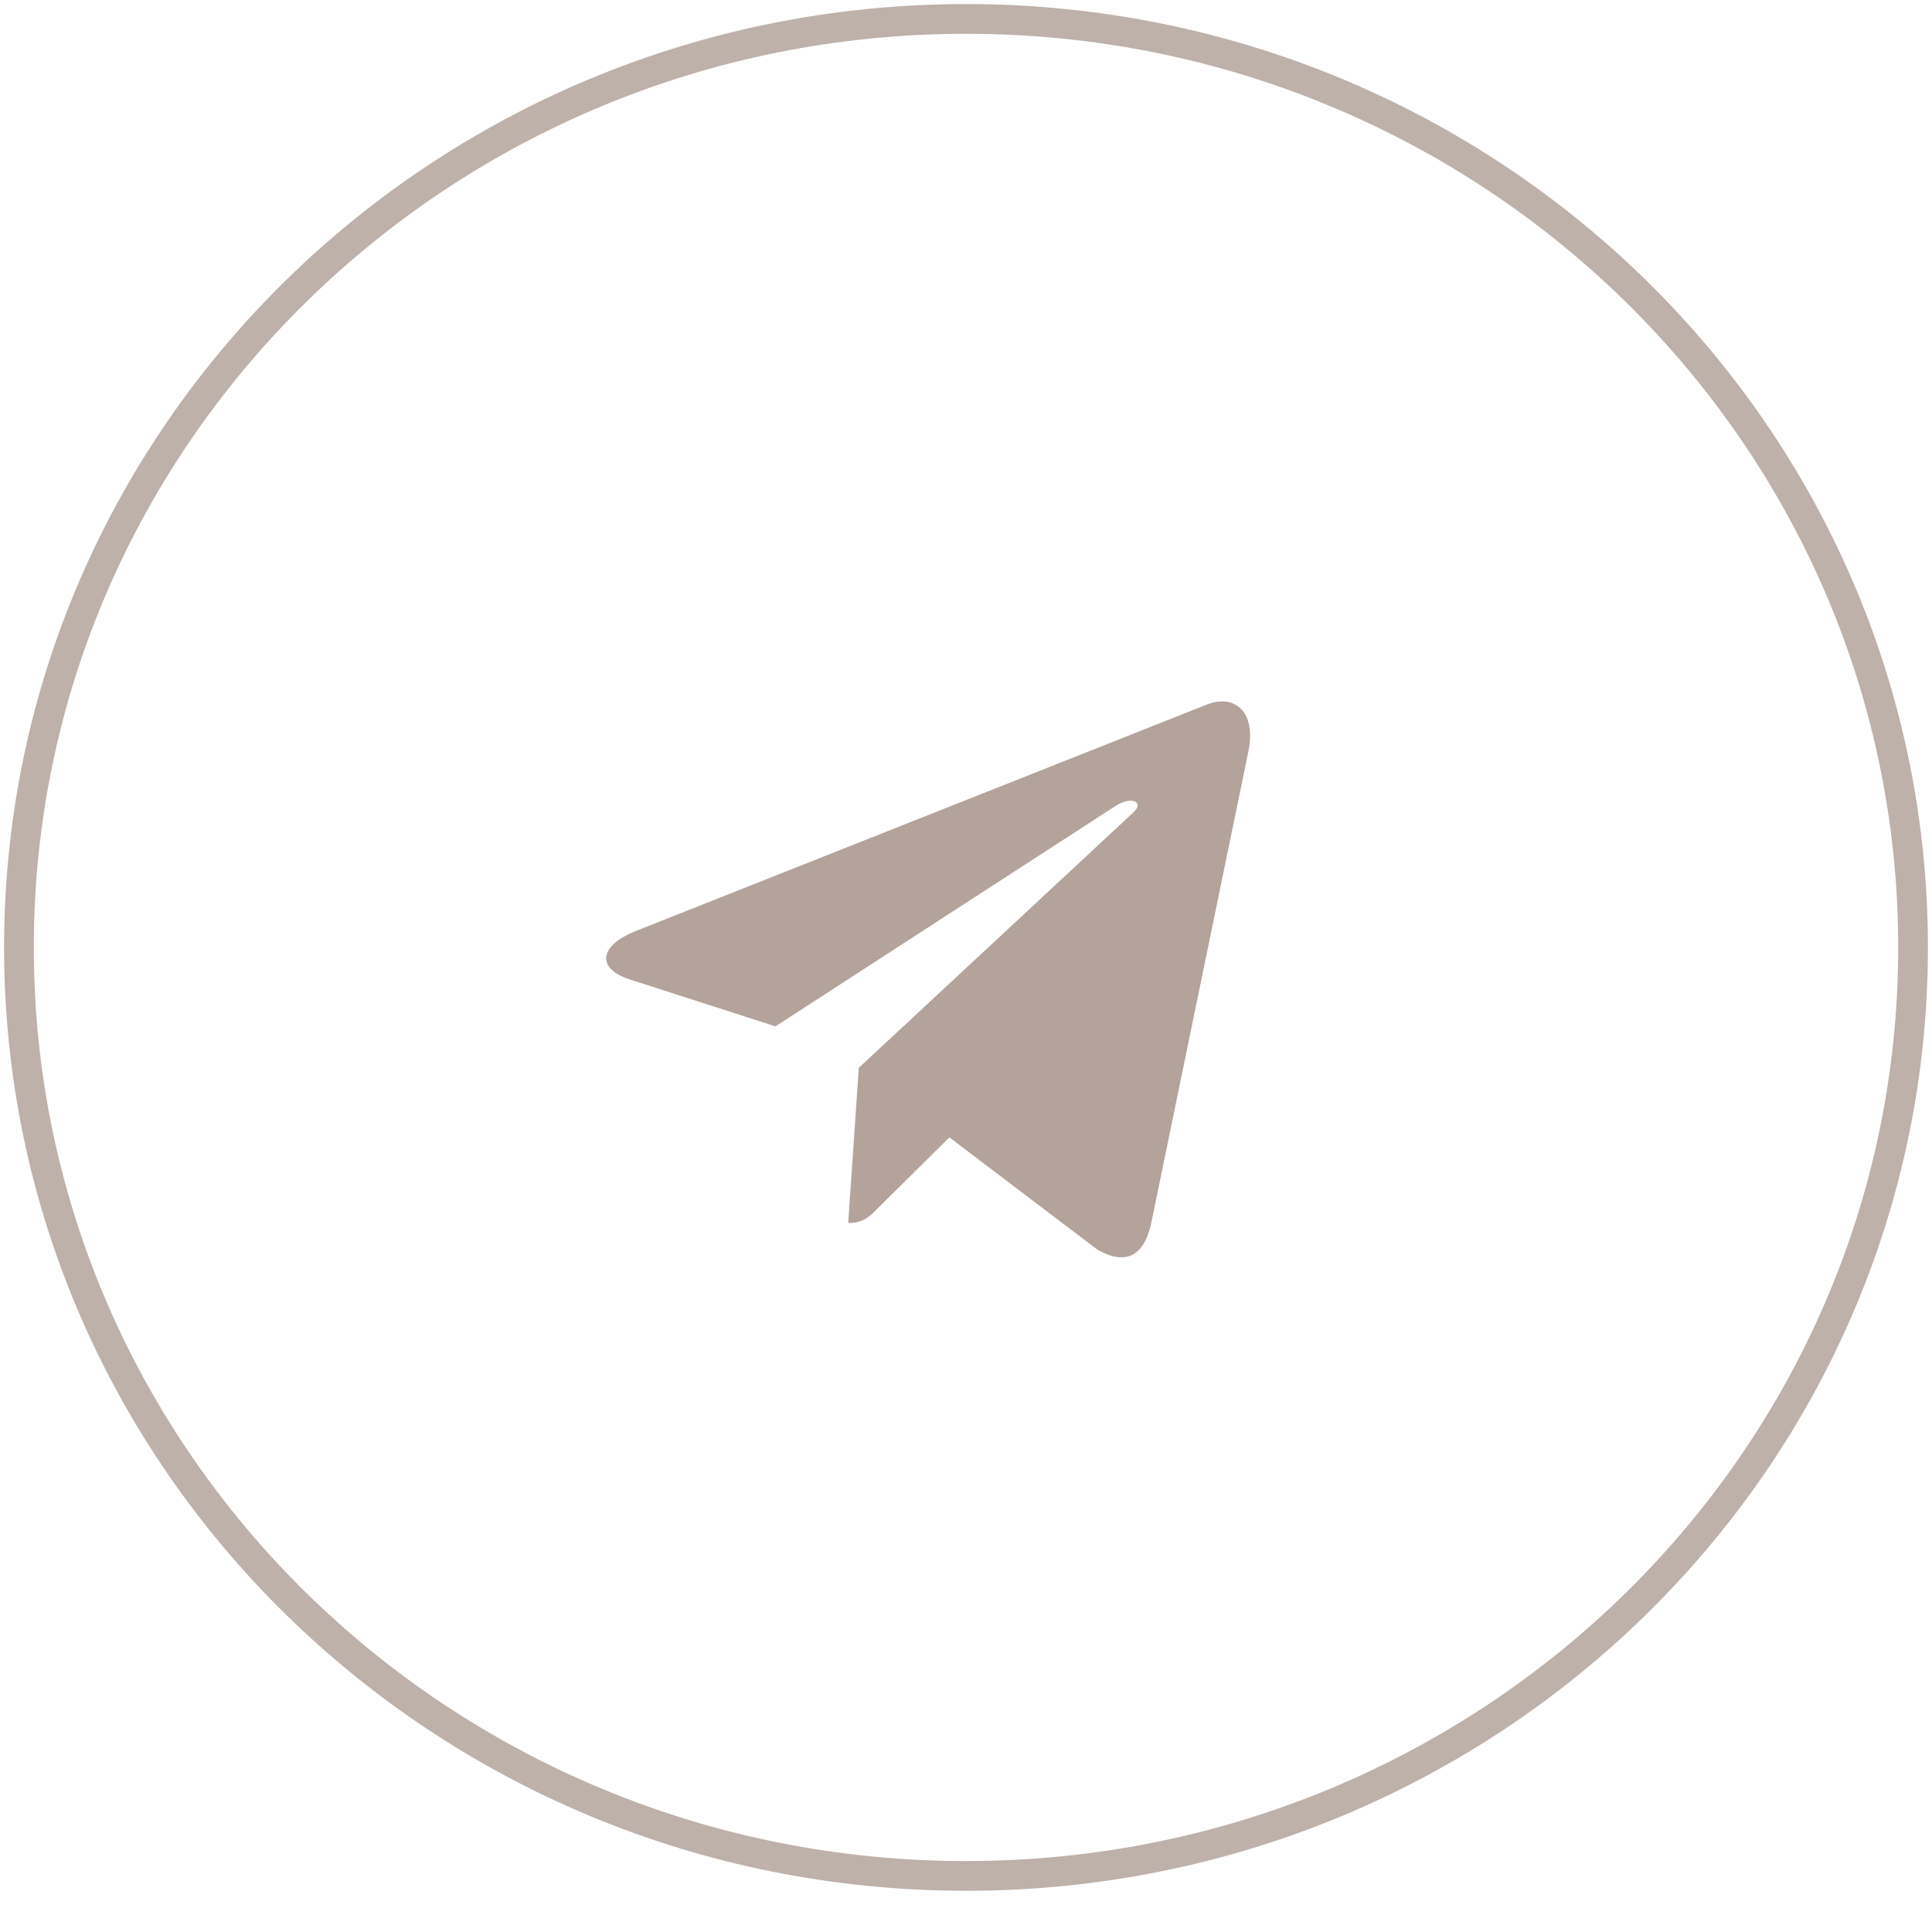
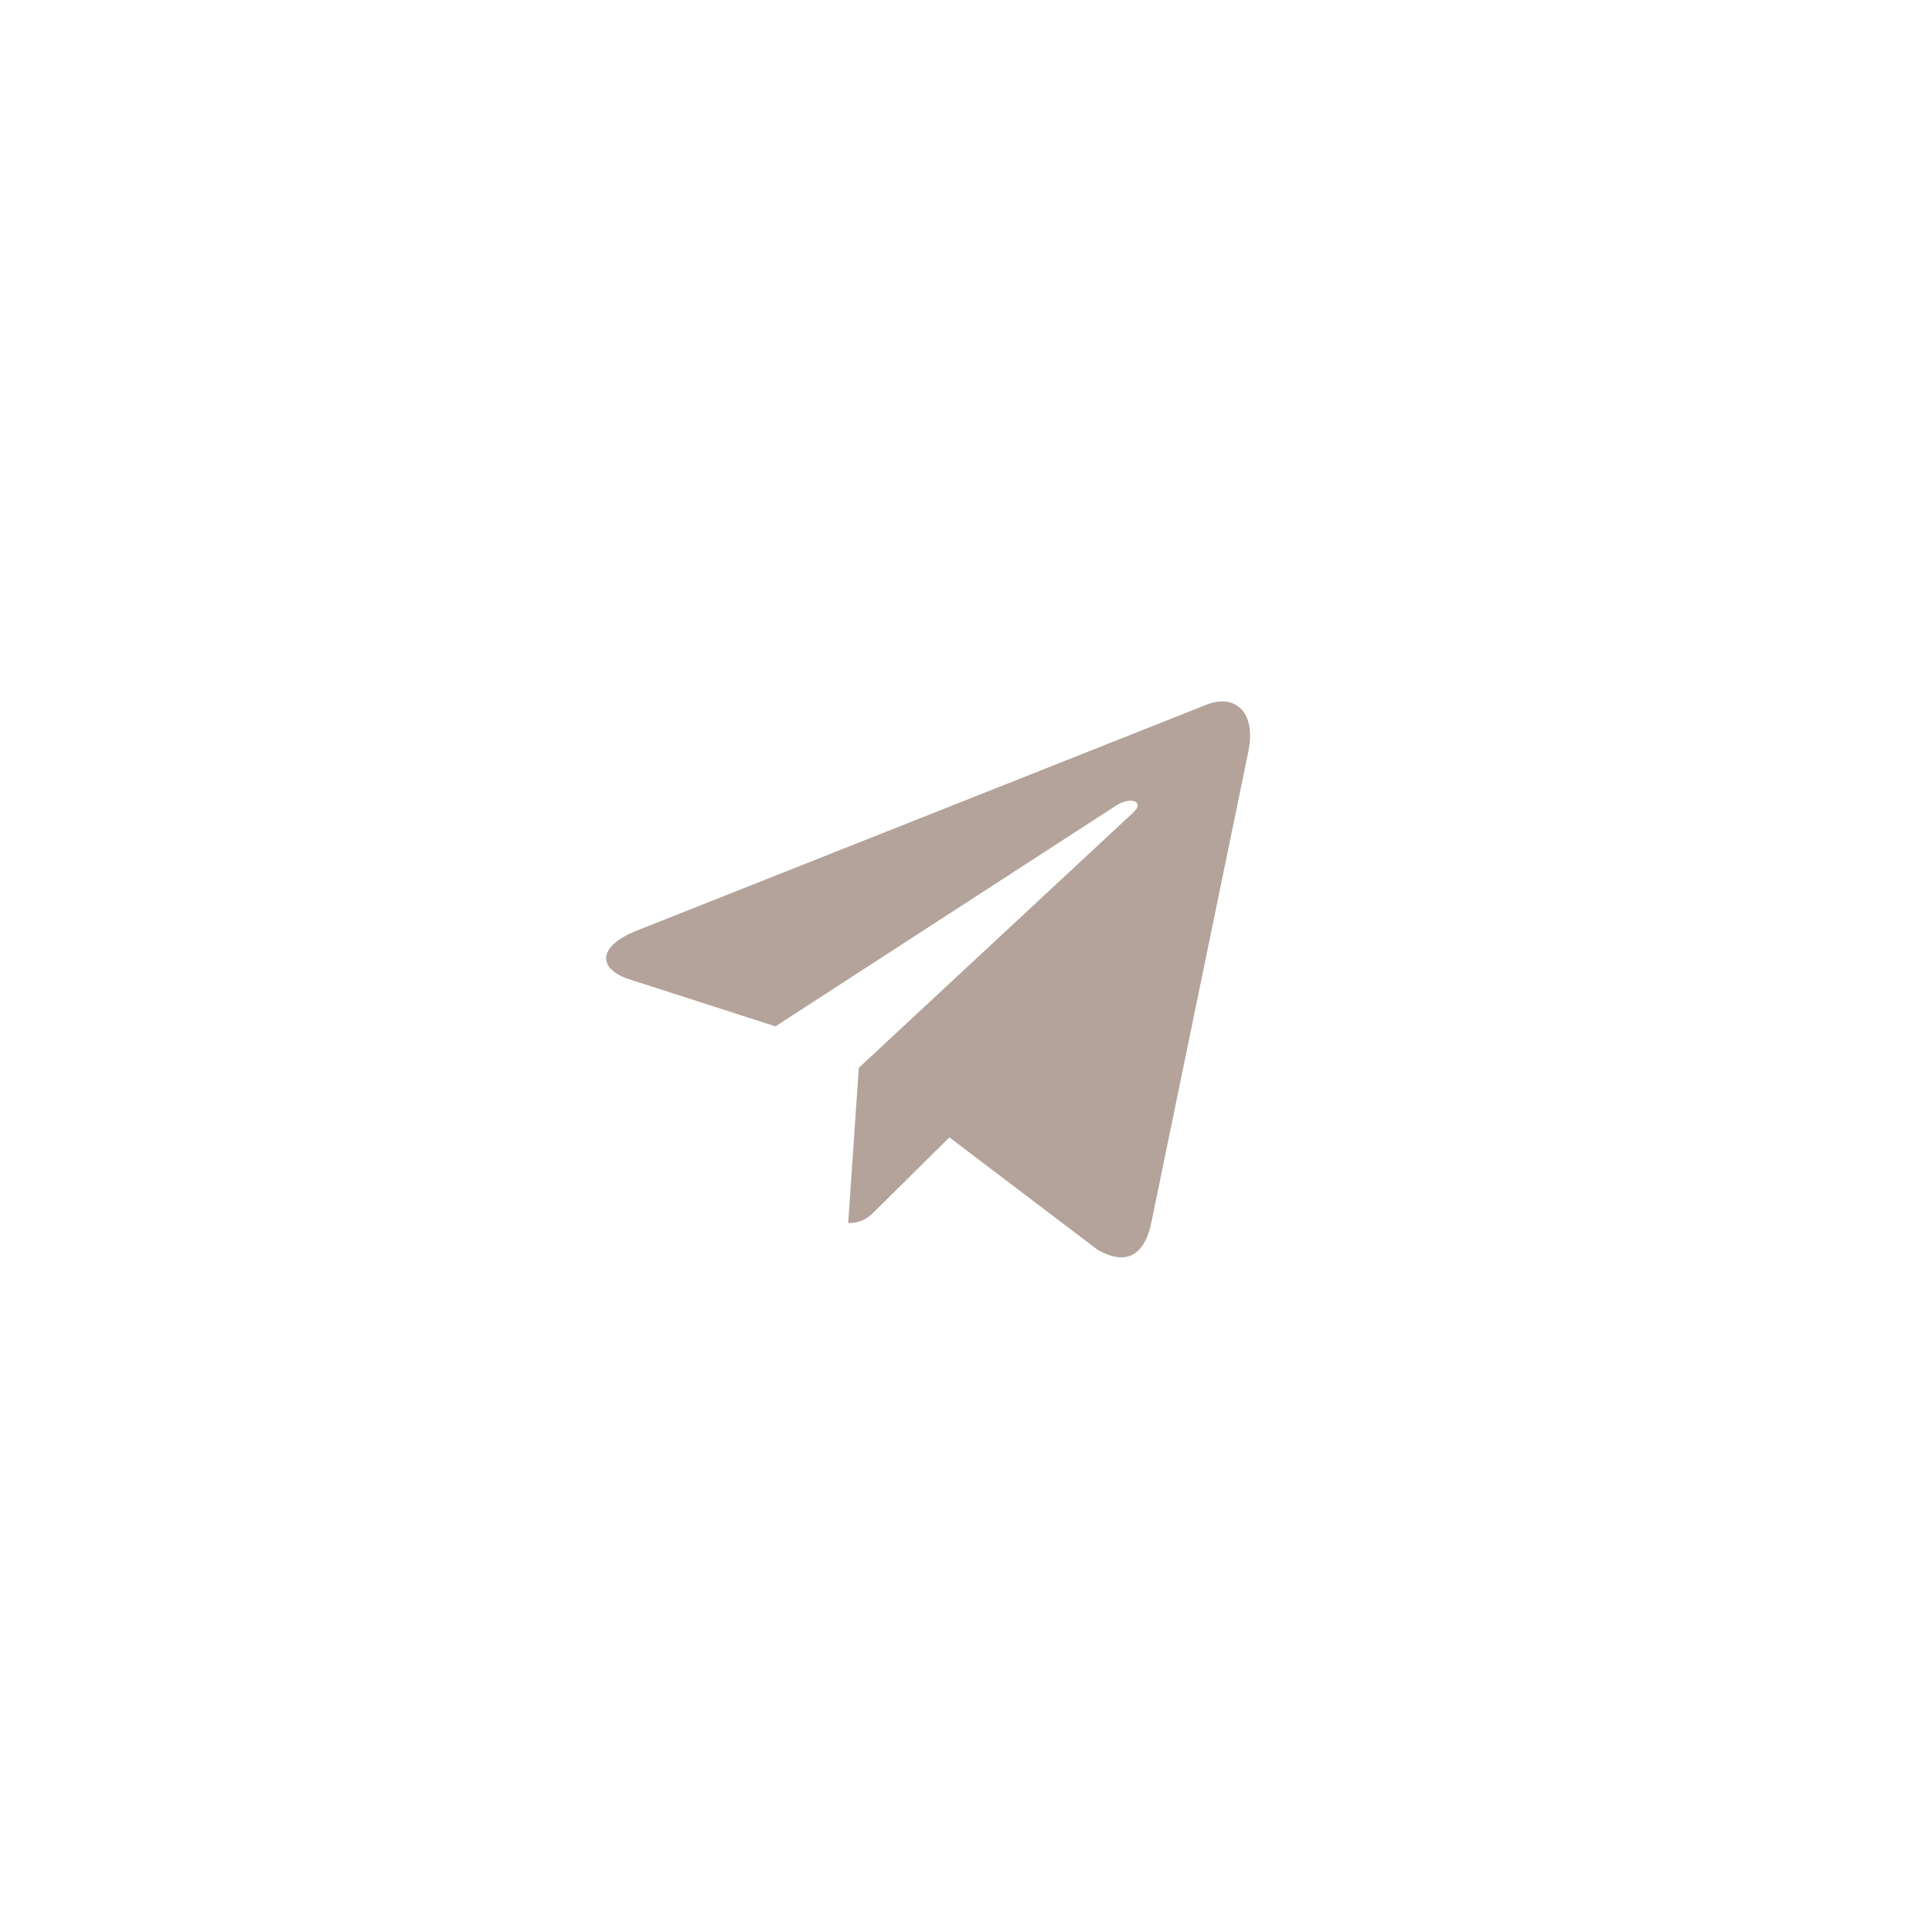
<svg xmlns="http://www.w3.org/2000/svg" width="65" height="65" viewBox="0 0 65 65" fill="none">
-   <path d="M64.363 31.875C64.363 49.115 50.109 63.113 32.5 63.113C14.891 63.113 0.637 49.115 0.637 31.875C0.637 14.634 14.891 0.637 32.5 0.637C50.109 0.637 64.363 14.634 64.363 31.875Z" stroke="#BEB1A9" />
  <path d="M41.996 25.301L38.727 41.172C38.48 42.293 37.837 42.572 36.923 42.044L31.941 38.265L29.538 40.645C29.272 40.919 29.049 41.148 28.537 41.148L28.894 35.925L38.127 27.337C38.528 26.969 38.04 26.765 37.503 27.133L26.089 34.531L21.176 32.948C20.107 32.604 20.087 31.848 21.398 31.32L40.618 23.698C41.508 23.354 42.286 23.902 41.996 25.301Z" fill="#B3A39A" />
</svg>